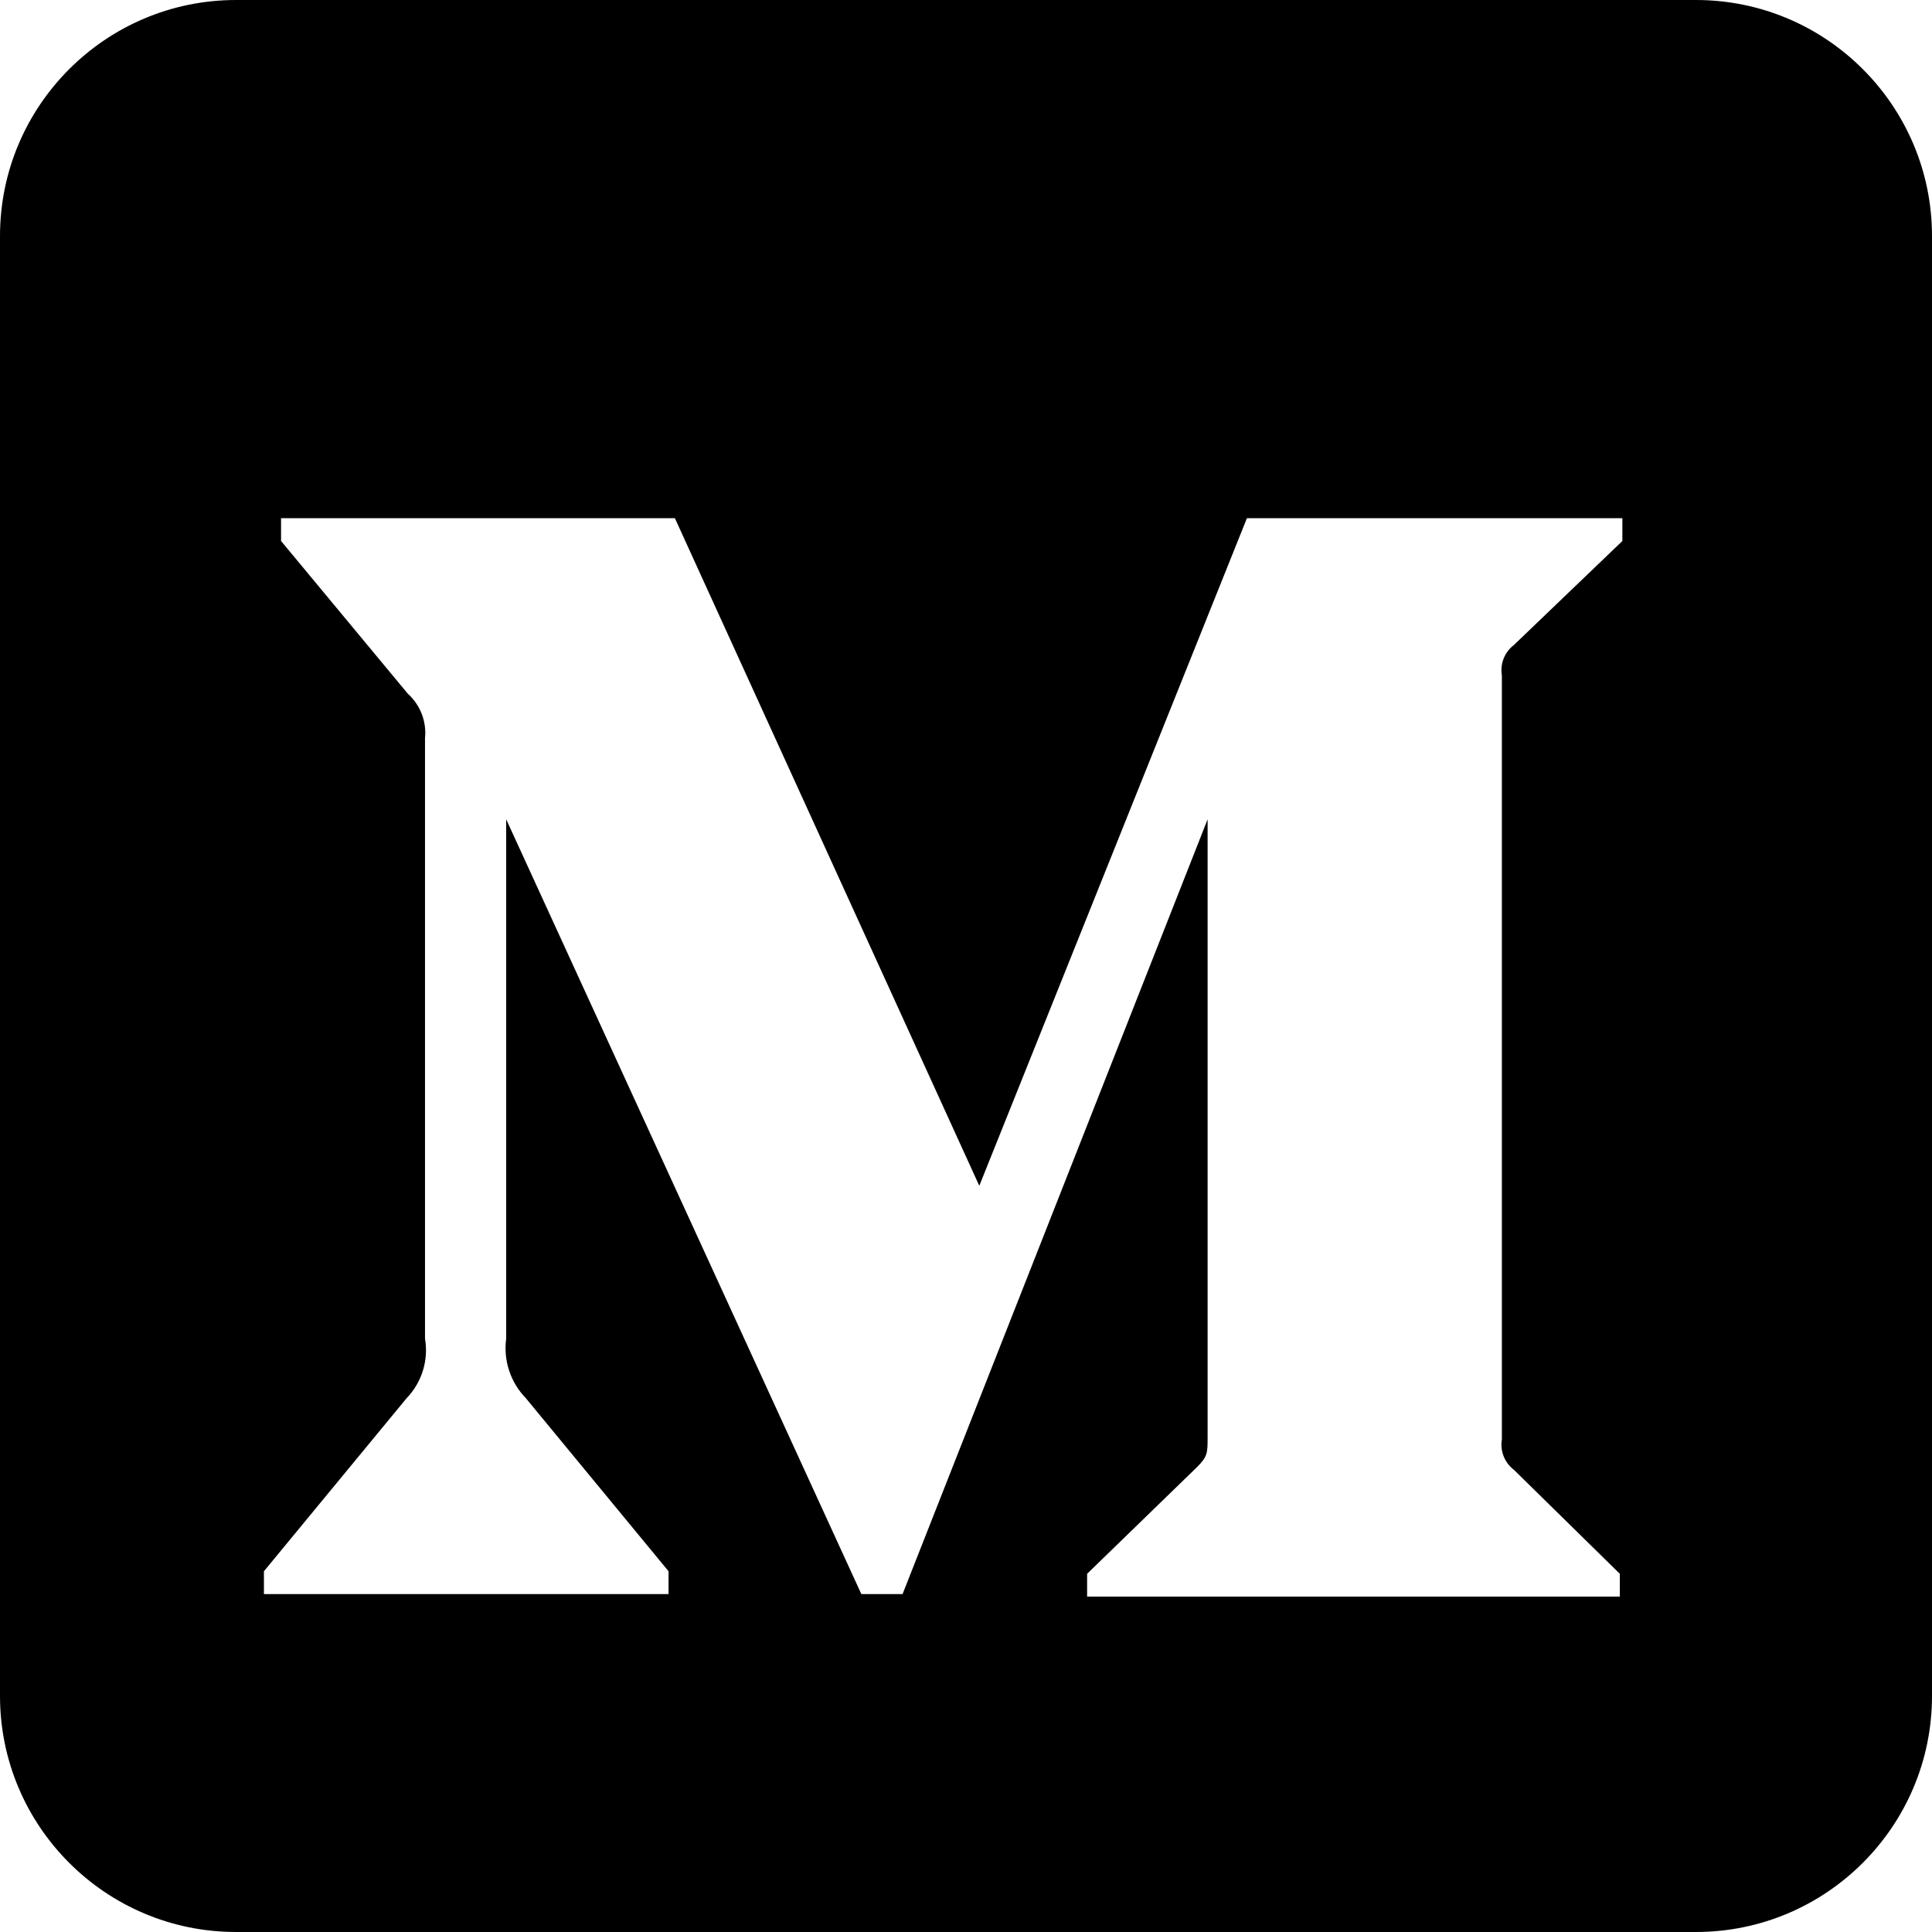
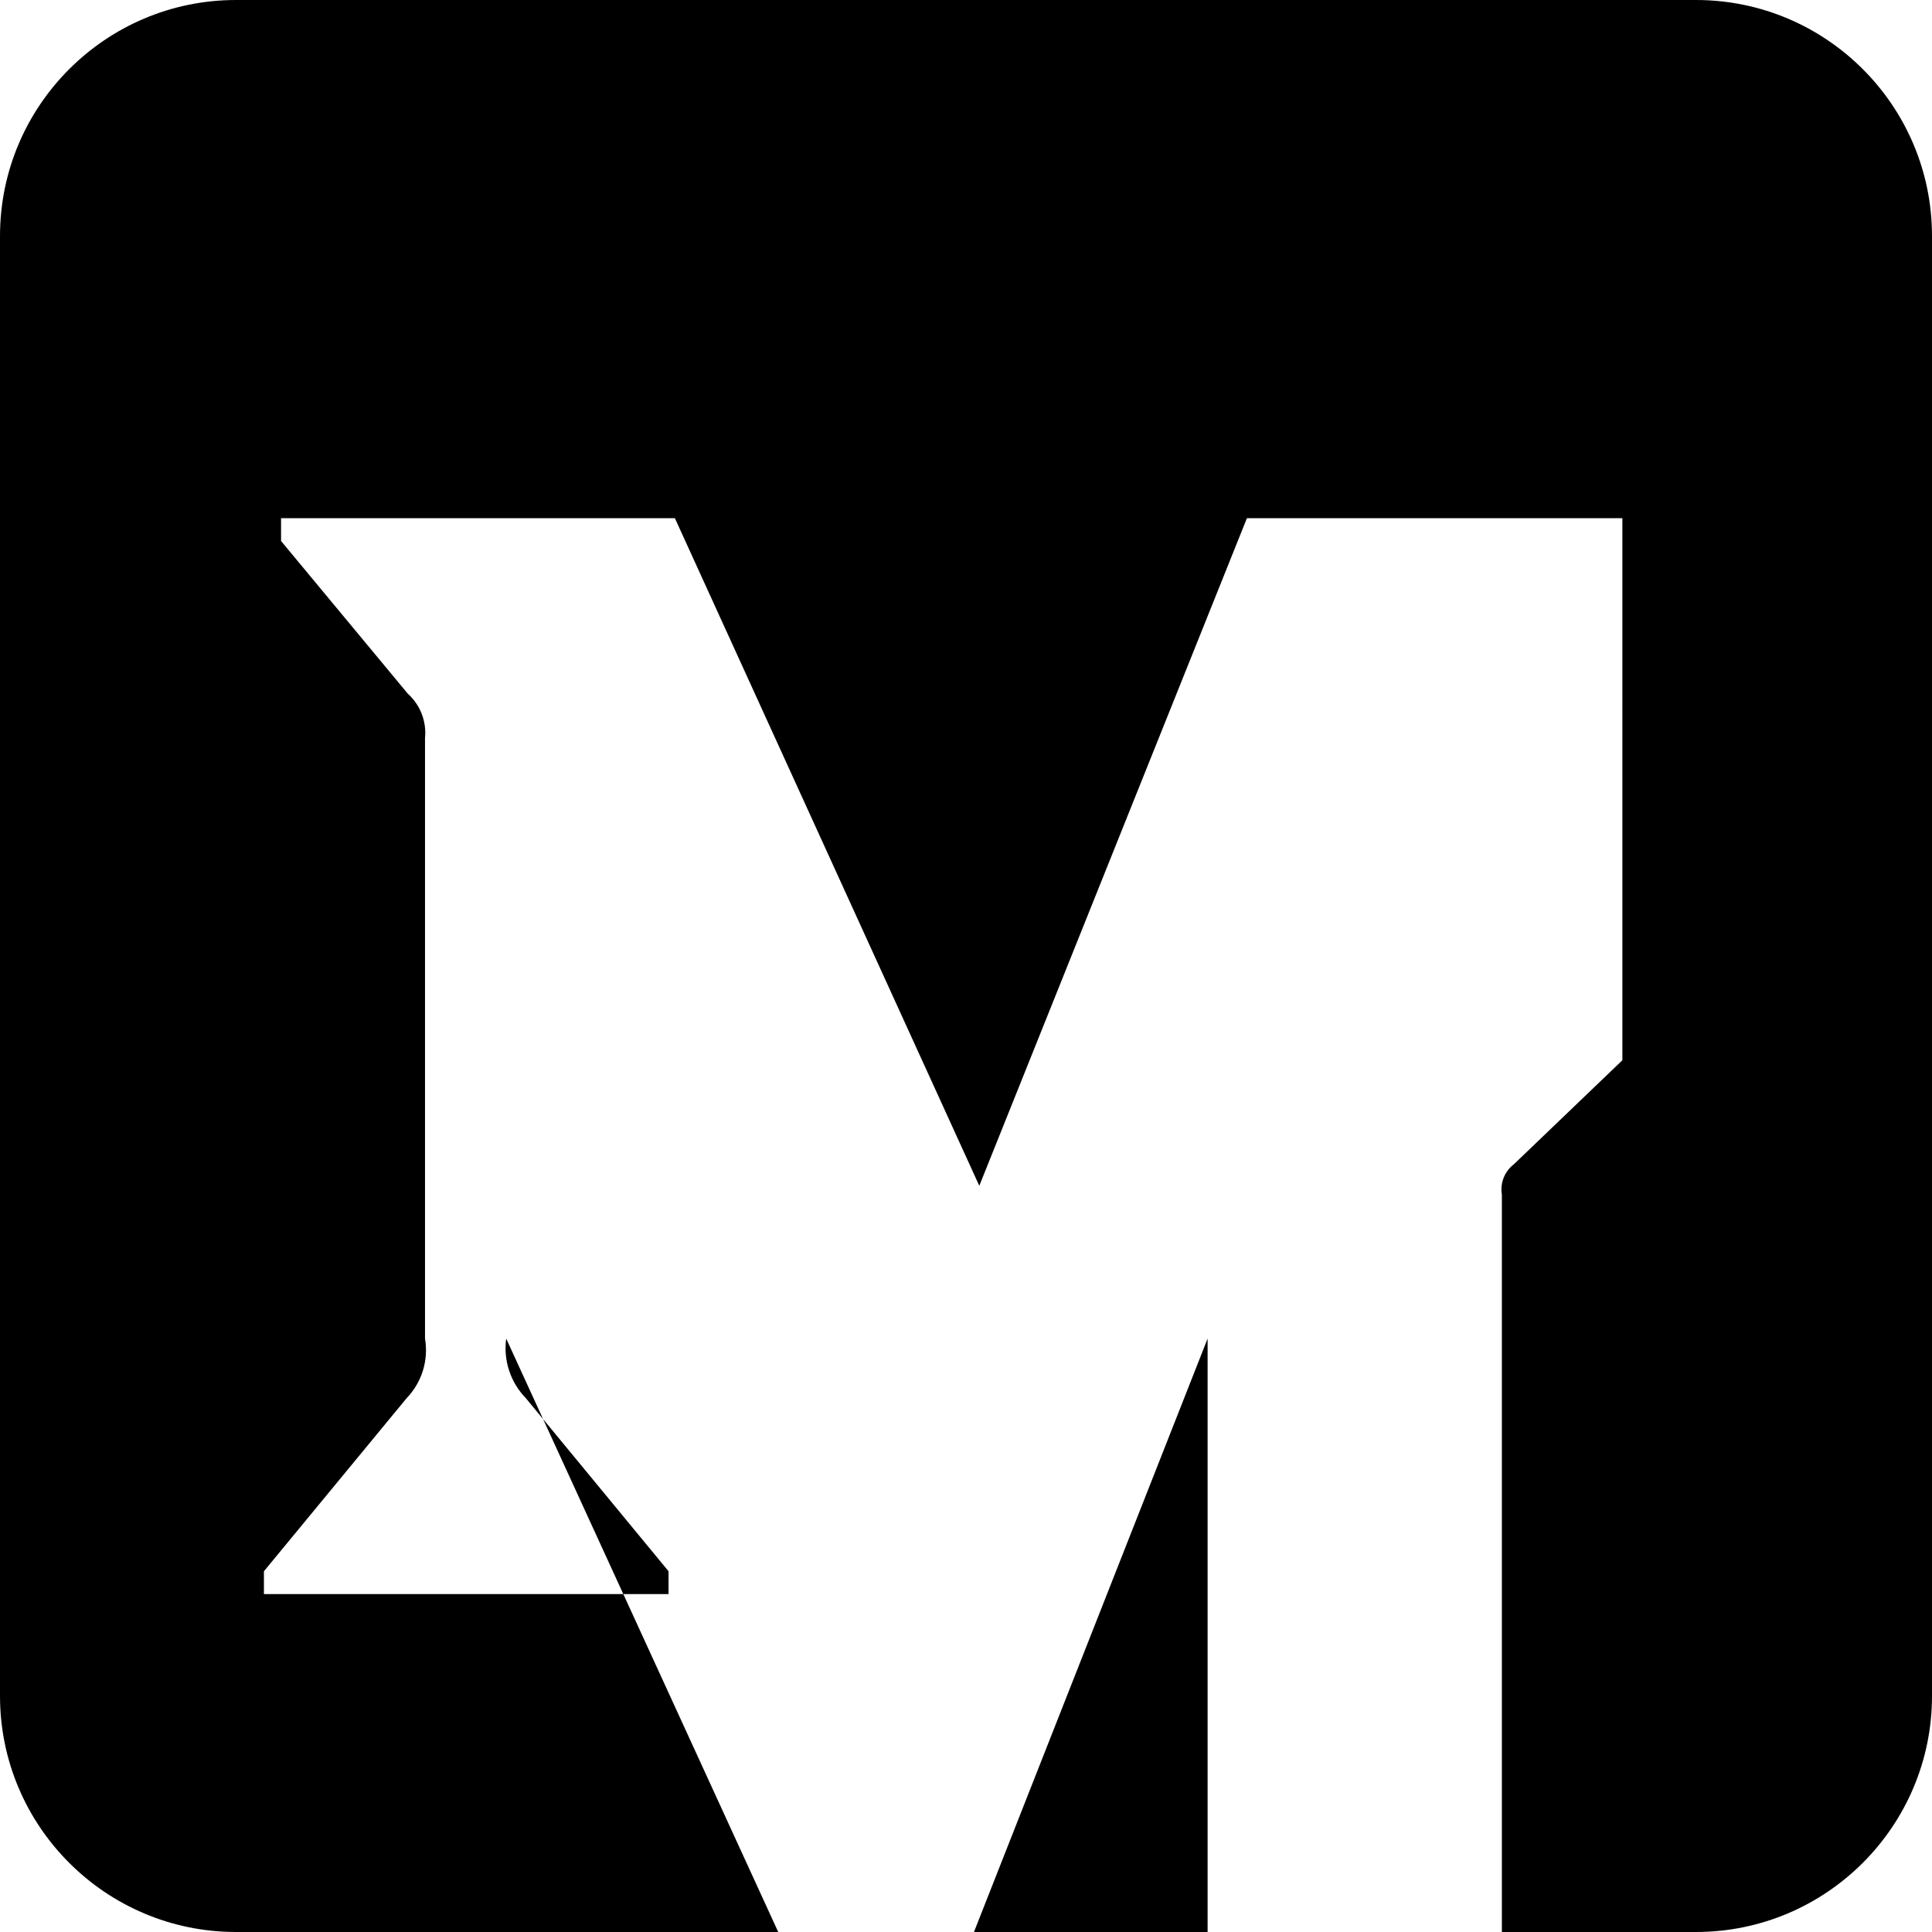
<svg xmlns="http://www.w3.org/2000/svg" height="100%" style="fill-rule:evenodd;clip-rule:evenodd;stroke-linejoin:round;stroke-miterlimit:2;" version="1.1" viewBox="0 0 512 512" width="100%" xml:space="preserve">
-   <path d="M449.446,0c34.525,0 62.554,28.03 62.554,62.554l0,386.892c0,34.524 -28.03,62.554 -62.554,62.554l-386.892,0c-34.524,0 -62.554,-28.03 -62.554,-62.554l0,-386.892c0,-34.524 28.029,-62.554 62.554,-62.554l386.892,0Zm-19.502,137.321l-99.495,0l-70.926,176.926l-80.672,-176.926l-104.37,0l0,6.049l33.614,40.493c3.301,2.974 4.985,7.343 4.537,11.762l0,159.114c0.978,5.739 -0.83,11.603 -4.872,15.794l-37.816,45.868l0,6.048l107.227,0l0,-6.048l-37.816,-45.868c-4.073,-4.182 -5.994,-10.008 -5.21,-15.794l0,-137.607l94.119,205.317l10.924,0l80.84,-205.317l0,163.651c0,4.367 0,5.208 -2.858,8.063l-29.075,28.229l0,6.048l141.175,0l0,-6.048l-28.066,-27.556c-2.478,-1.888 -3.707,-4.993 -3.194,-8.065l0,-202.463c-0.513,-3.073 0.716,-6.178 3.194,-8.066l28.74,-27.555l0,-6.049Z" />
+   <path d="M449.446,0c34.525,0 62.554,28.03 62.554,62.554l0,386.892c0,34.524 -28.03,62.554 -62.554,62.554l-386.892,0c-34.524,0 -62.554,-28.03 -62.554,-62.554l0,-386.892c0,-34.524 28.029,-62.554 62.554,-62.554l386.892,0Zm-19.502,137.321l-99.495,0l-70.926,176.926l-80.672,-176.926l-104.37,0l0,6.049l33.614,40.493c3.301,2.974 4.985,7.343 4.537,11.762l0,159.114c0.978,5.739 -0.83,11.603 -4.872,15.794l-37.816,45.868l0,6.048l107.227,0l0,-6.048l-37.816,-45.868c-4.073,-4.182 -5.994,-10.008 -5.21,-15.794l94.119,205.317l10.924,0l80.84,-205.317l0,163.651c0,4.367 0,5.208 -2.858,8.063l-29.075,28.229l0,6.048l141.175,0l0,-6.048l-28.066,-27.556c-2.478,-1.888 -3.707,-4.993 -3.194,-8.065l0,-202.463c-0.513,-3.073 0.716,-6.178 3.194,-8.066l28.74,-27.555l0,-6.049Z" />
</svg>